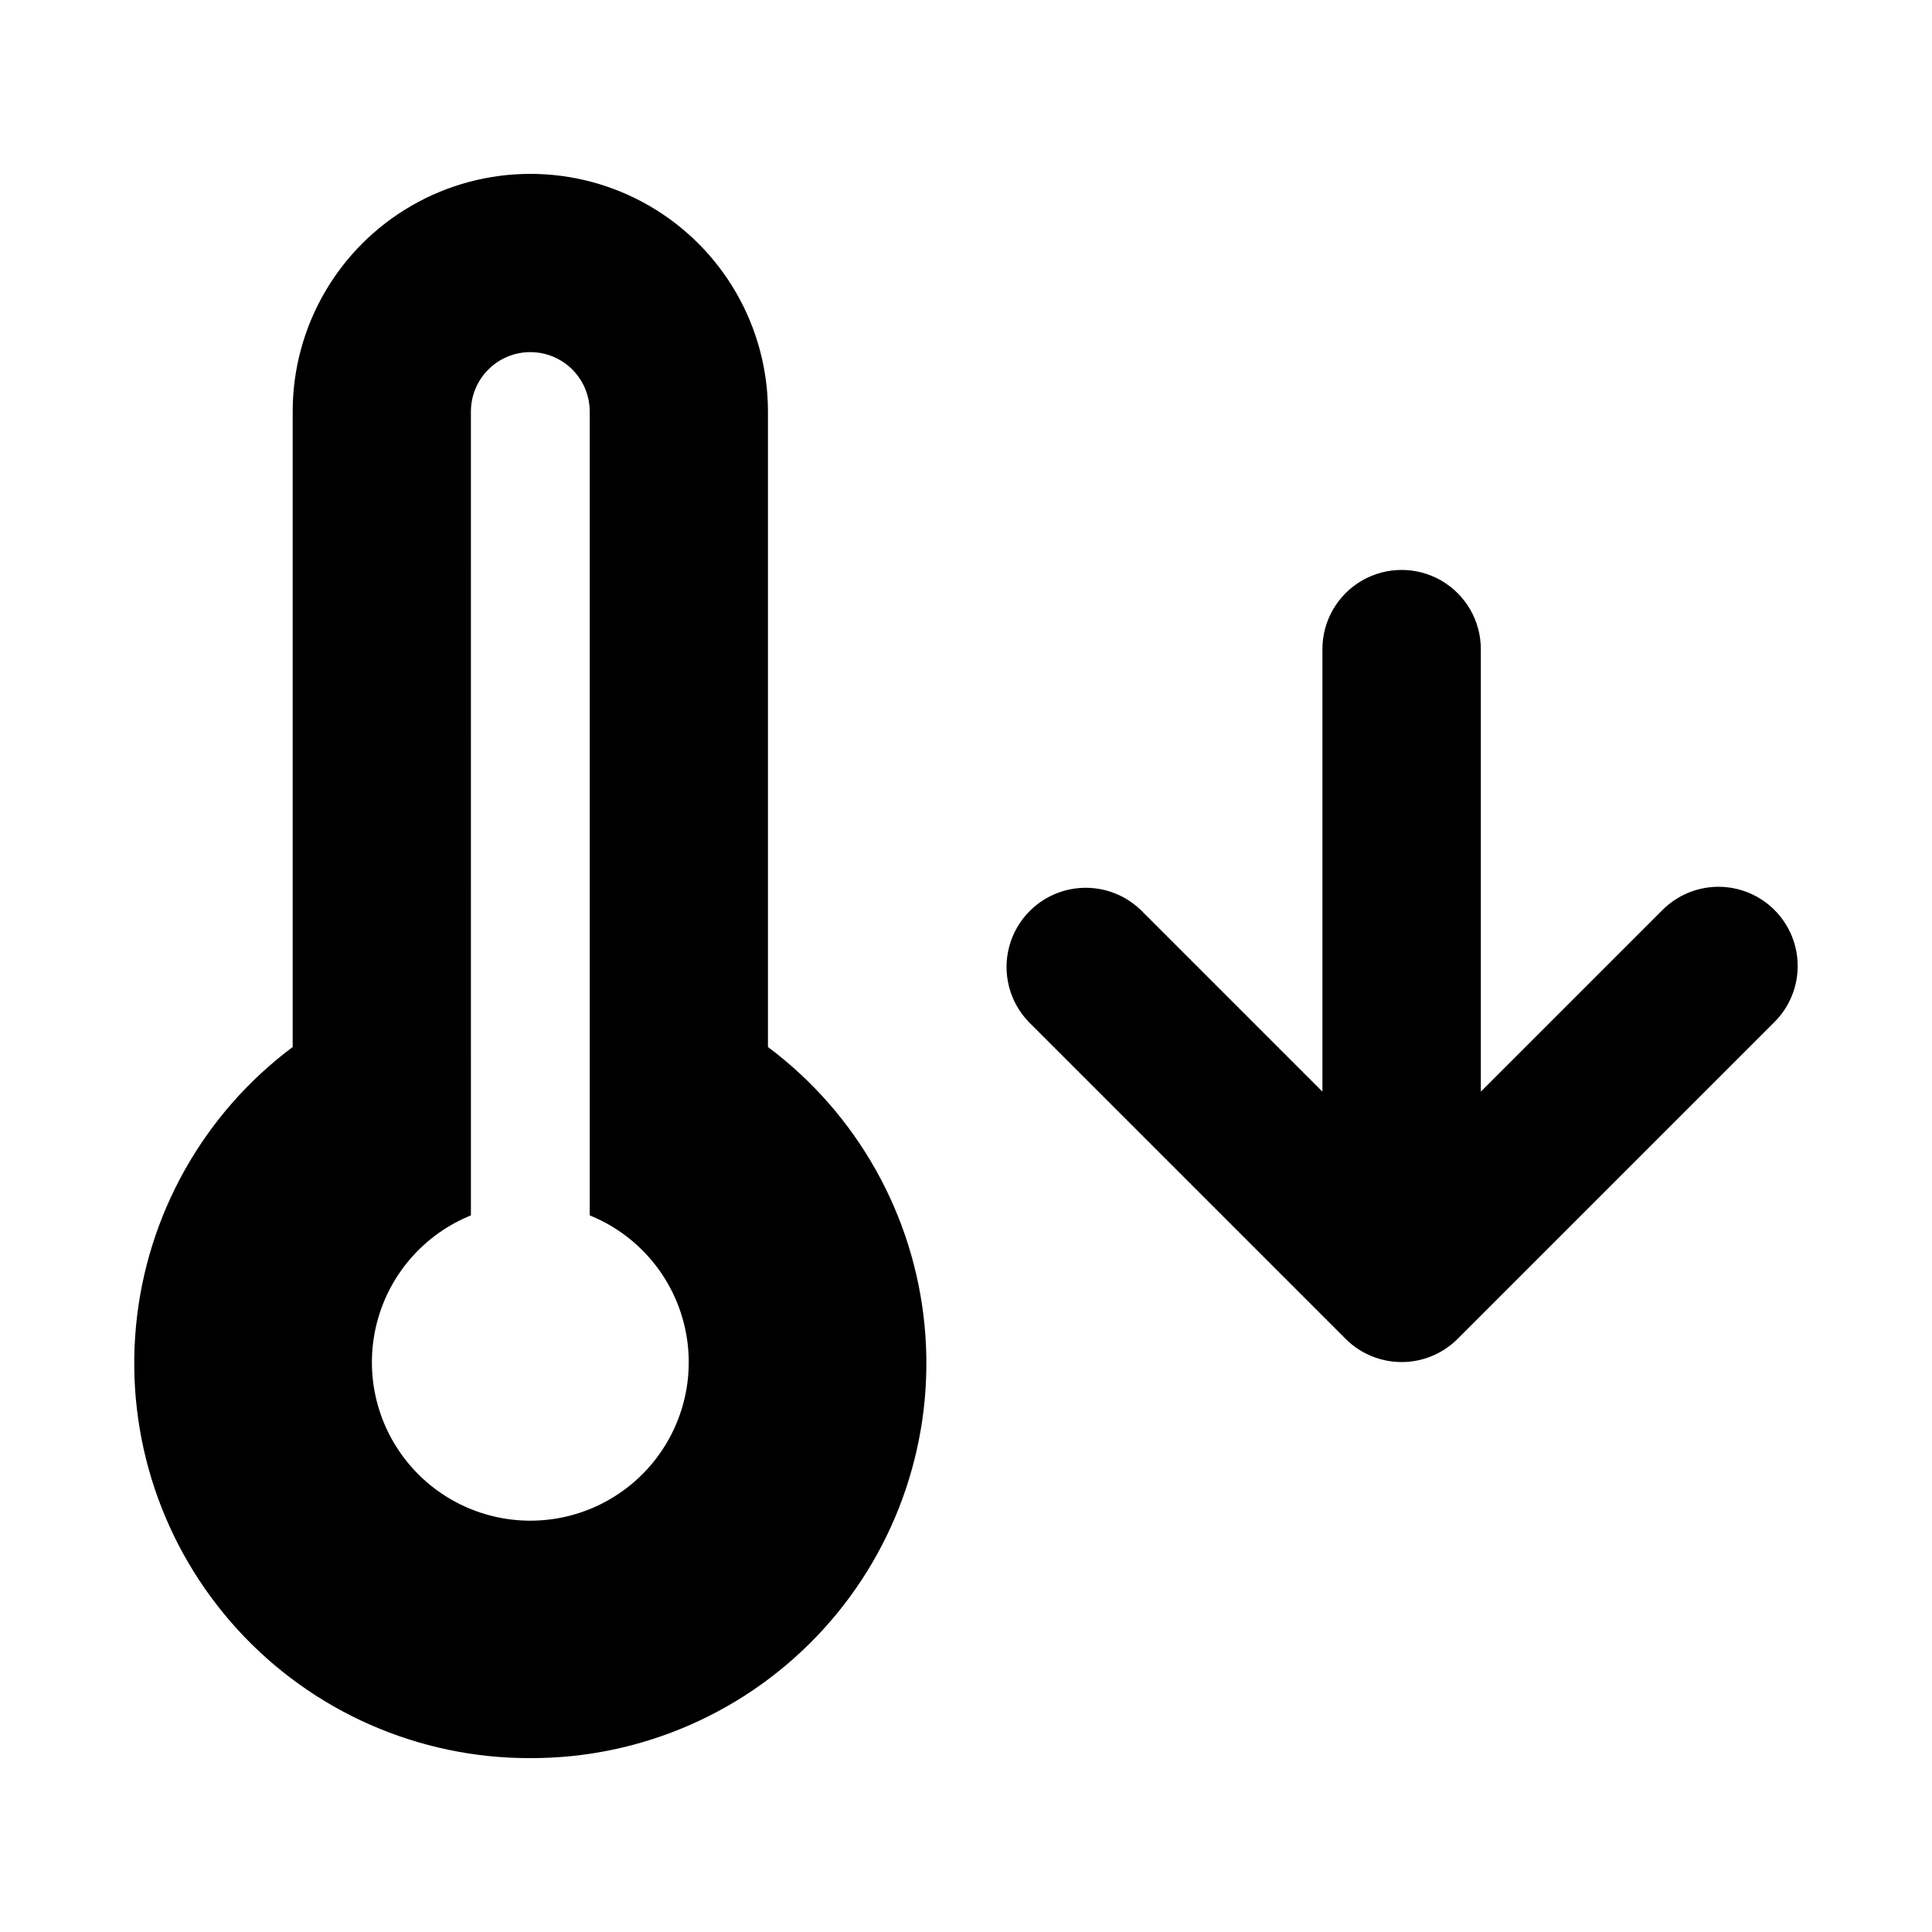
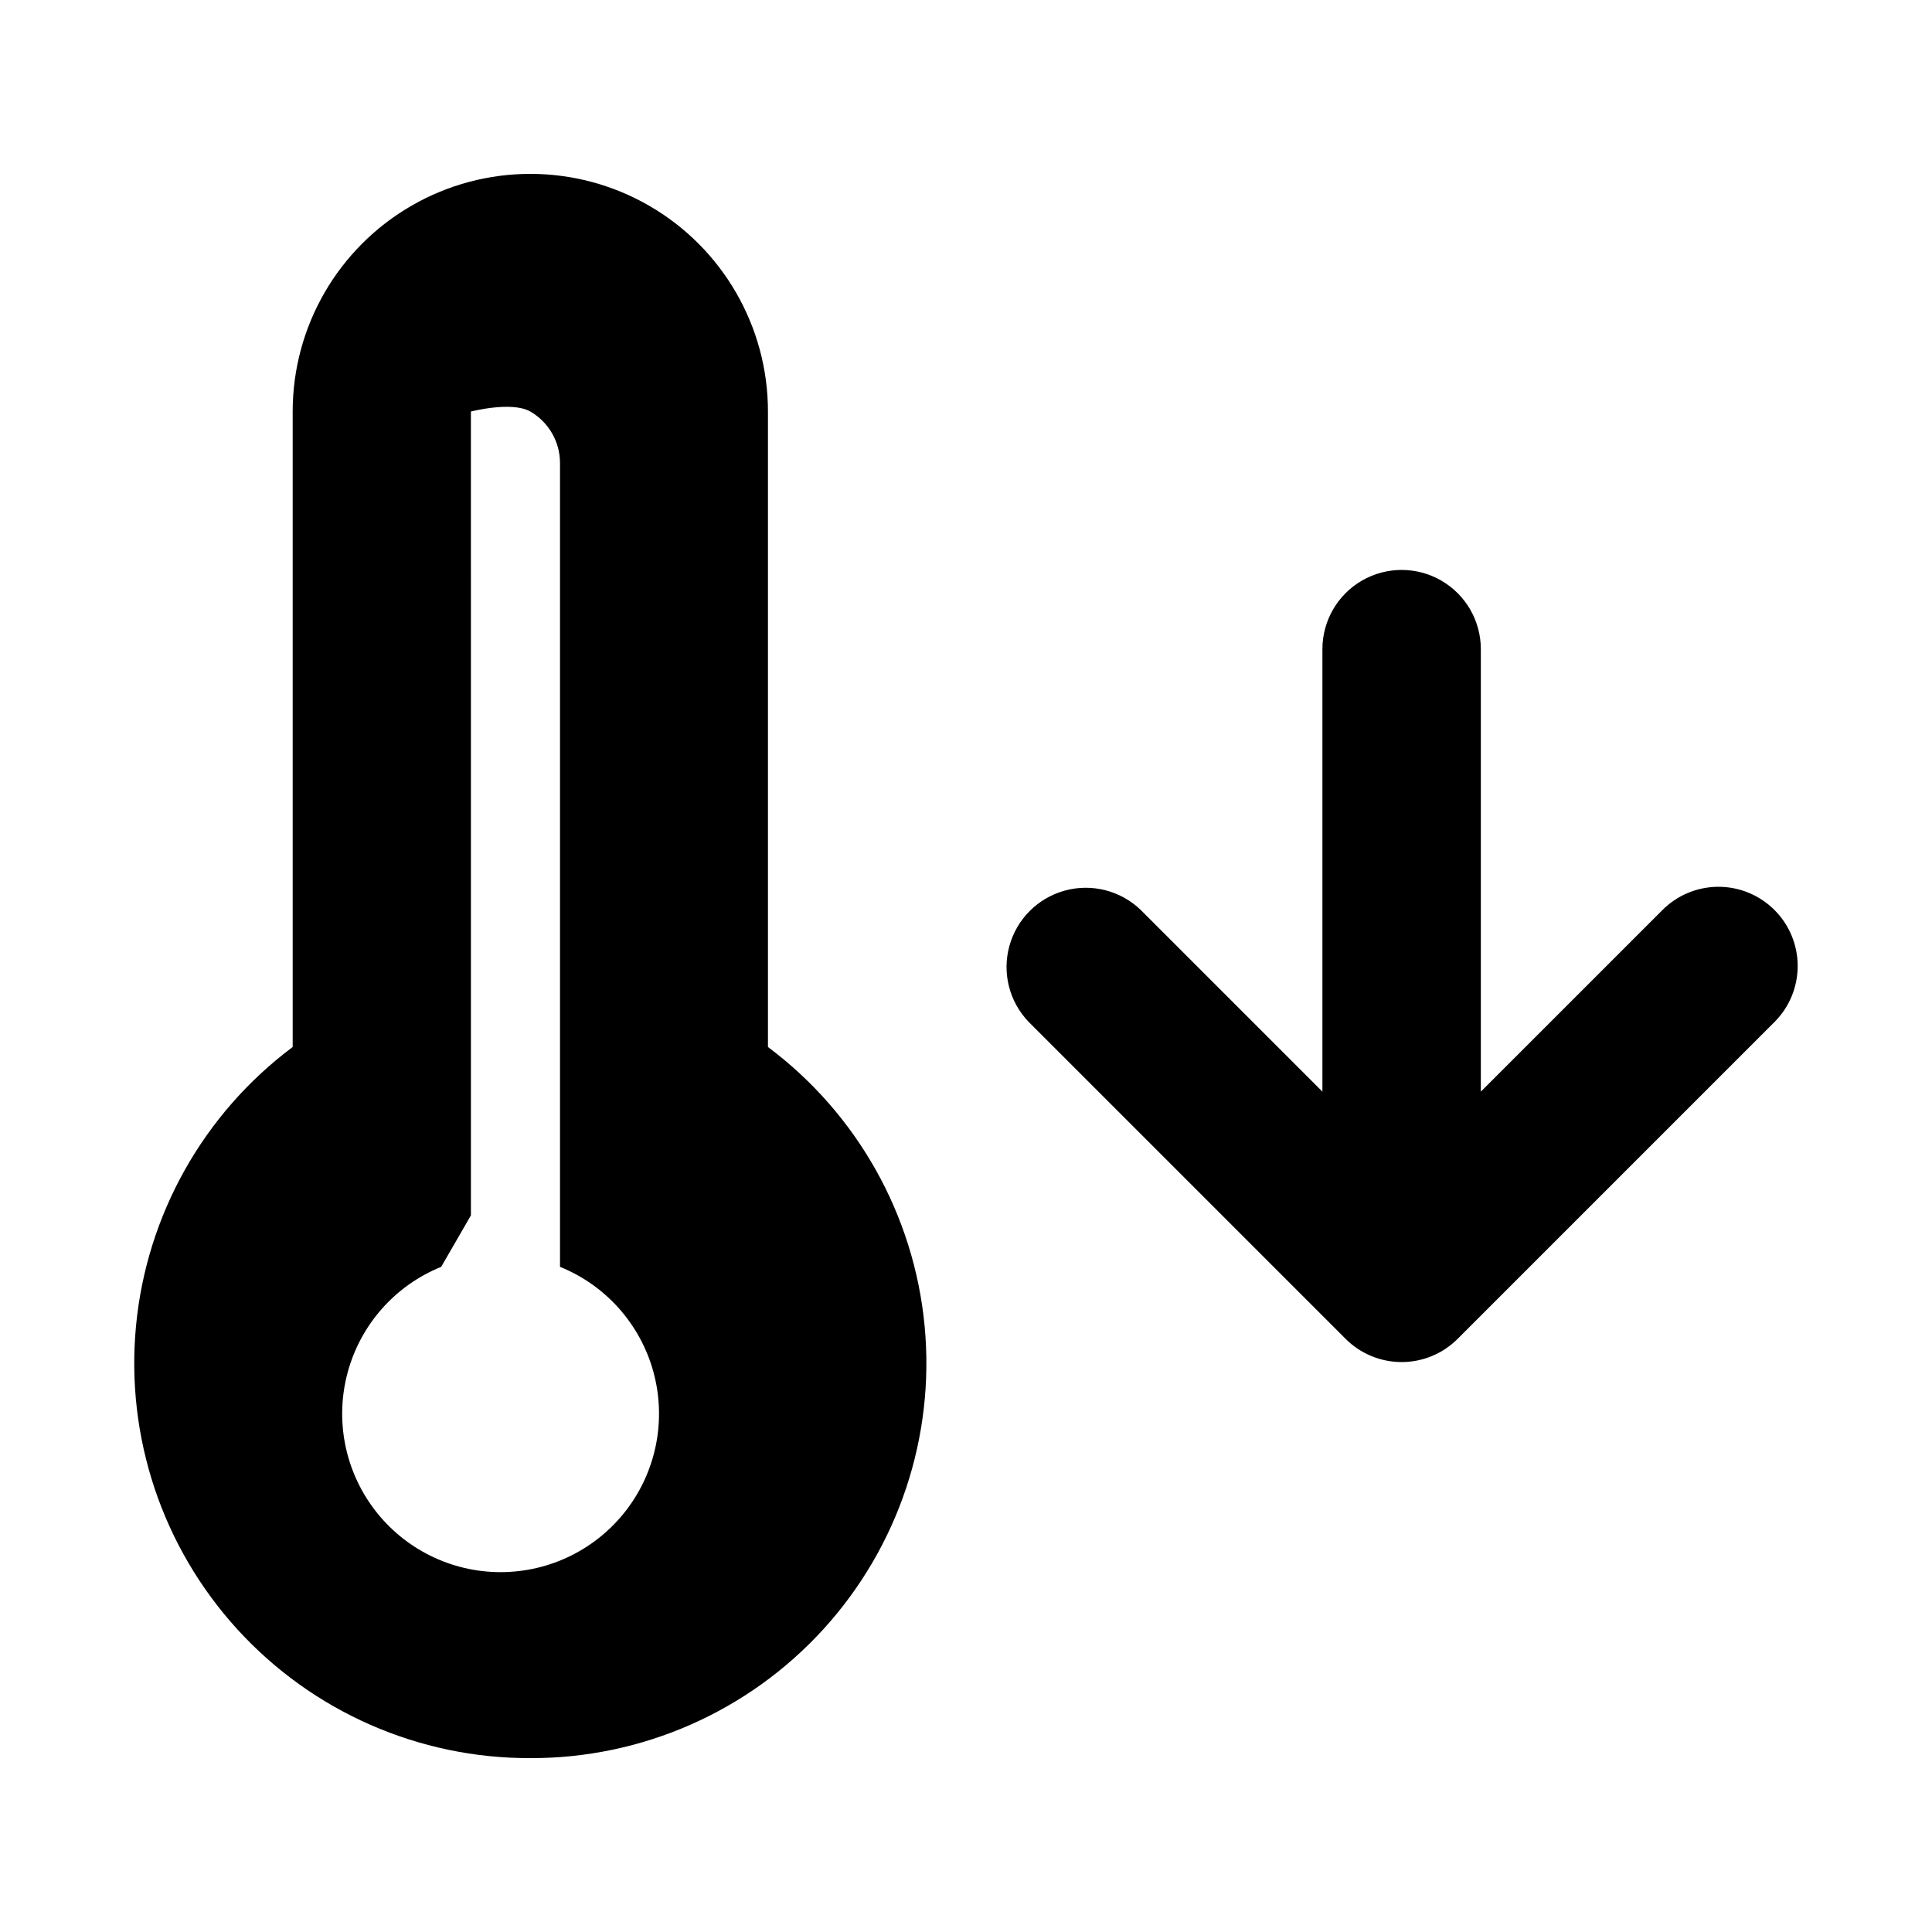
<svg xmlns="http://www.w3.org/2000/svg" fill="#000000" width="800px" height="800px" version="1.1" viewBox="144 144 512 512">
-   <path d="m284.54 609.92c29.527 0.09 57.719-12.297 77.621-34.113 19.902-21.812 29.664-51.02 26.871-80.414-2.789-29.395-17.867-56.246-41.516-73.926v-168.41c0-22.5-12.004-43.289-31.488-54.539s-43.492-11.25-62.977 0c-19.484 11.25-31.488 32.039-31.488 54.539v168.41c-23.648 17.68-38.73 44.531-41.52 73.926s6.973 58.602 26.875 80.414c19.902 21.816 48.094 34.203 77.621 34.113zm-15.742-143.83-0.004-213.03c0-5.625 3.004-10.824 7.875-13.637s10.871-2.812 15.742 0c4.871 2.812 7.871 8.012 7.871 13.637v213.03c12.141 4.91 21.293 15.203 24.75 27.832 3.457 12.629 0.828 26.148-7.113 36.555-7.941 10.41-20.285 16.52-33.379 16.52s-25.438-6.109-33.379-16.52c-7.941-10.406-10.574-23.926-7.113-36.555 3.457-12.629 12.609-22.922 24.746-27.832zm345.46-80.93c3.938 3.938 6.148 9.273 6.148 14.844 0 5.566-2.211 10.906-6.148 14.84l-83.969 83.969c-3.938 3.938-9.273 6.148-14.844 6.148-5.566 0-10.906-2.211-14.84-6.148l-83.969-83.969c-5.148-5.332-7.106-12.984-5.144-20.133 1.961-7.148 7.547-12.734 14.695-14.695 7.148-1.961 14.801-0.004 20.133 5.144l48.133 48.133v-117.26c0-7.5 4.004-14.43 10.496-18.18 6.496-3.75 14.5-3.75 20.992 0 6.496 3.75 10.496 10.68 10.496 18.18v117.26l48.137-48.133c3.934-3.938 9.273-6.152 14.84-6.152 5.57 0 10.906 2.215 14.844 6.152z" />
+   <path d="m284.54 609.92c29.527 0.09 57.719-12.297 77.621-34.113 19.902-21.812 29.664-51.02 26.871-80.414-2.789-29.395-17.867-56.246-41.516-73.926v-168.41c0-22.5-12.004-43.289-31.488-54.539s-43.492-11.25-62.977 0c-19.484 11.25-31.488 32.039-31.488 54.539v168.41c-23.648 17.68-38.73 44.531-41.52 73.926s6.973 58.602 26.875 80.414c19.902 21.816 48.094 34.203 77.621 34.113zm-15.742-143.83-0.004-213.03s10.871-2.812 15.742 0c4.871 2.812 7.871 8.012 7.871 13.637v213.03c12.141 4.91 21.293 15.203 24.75 27.832 3.457 12.629 0.828 26.148-7.113 36.555-7.941 10.41-20.285 16.52-33.379 16.52s-25.438-6.109-33.379-16.52c-7.941-10.406-10.574-23.926-7.113-36.555 3.457-12.629 12.609-22.922 24.746-27.832zm345.46-80.93c3.938 3.938 6.148 9.273 6.148 14.844 0 5.566-2.211 10.906-6.148 14.84l-83.969 83.969c-3.938 3.938-9.273 6.148-14.844 6.148-5.566 0-10.906-2.211-14.84-6.148l-83.969-83.969c-5.148-5.332-7.106-12.984-5.144-20.133 1.961-7.148 7.547-12.734 14.695-14.695 7.148-1.961 14.801-0.004 20.133 5.144l48.133 48.133v-117.26c0-7.5 4.004-14.43 10.496-18.18 6.496-3.75 14.5-3.75 20.992 0 6.496 3.75 10.496 10.68 10.496 18.18v117.26l48.137-48.133c3.934-3.938 9.273-6.152 14.84-6.152 5.57 0 10.906 2.215 14.844 6.152z" />
</svg>